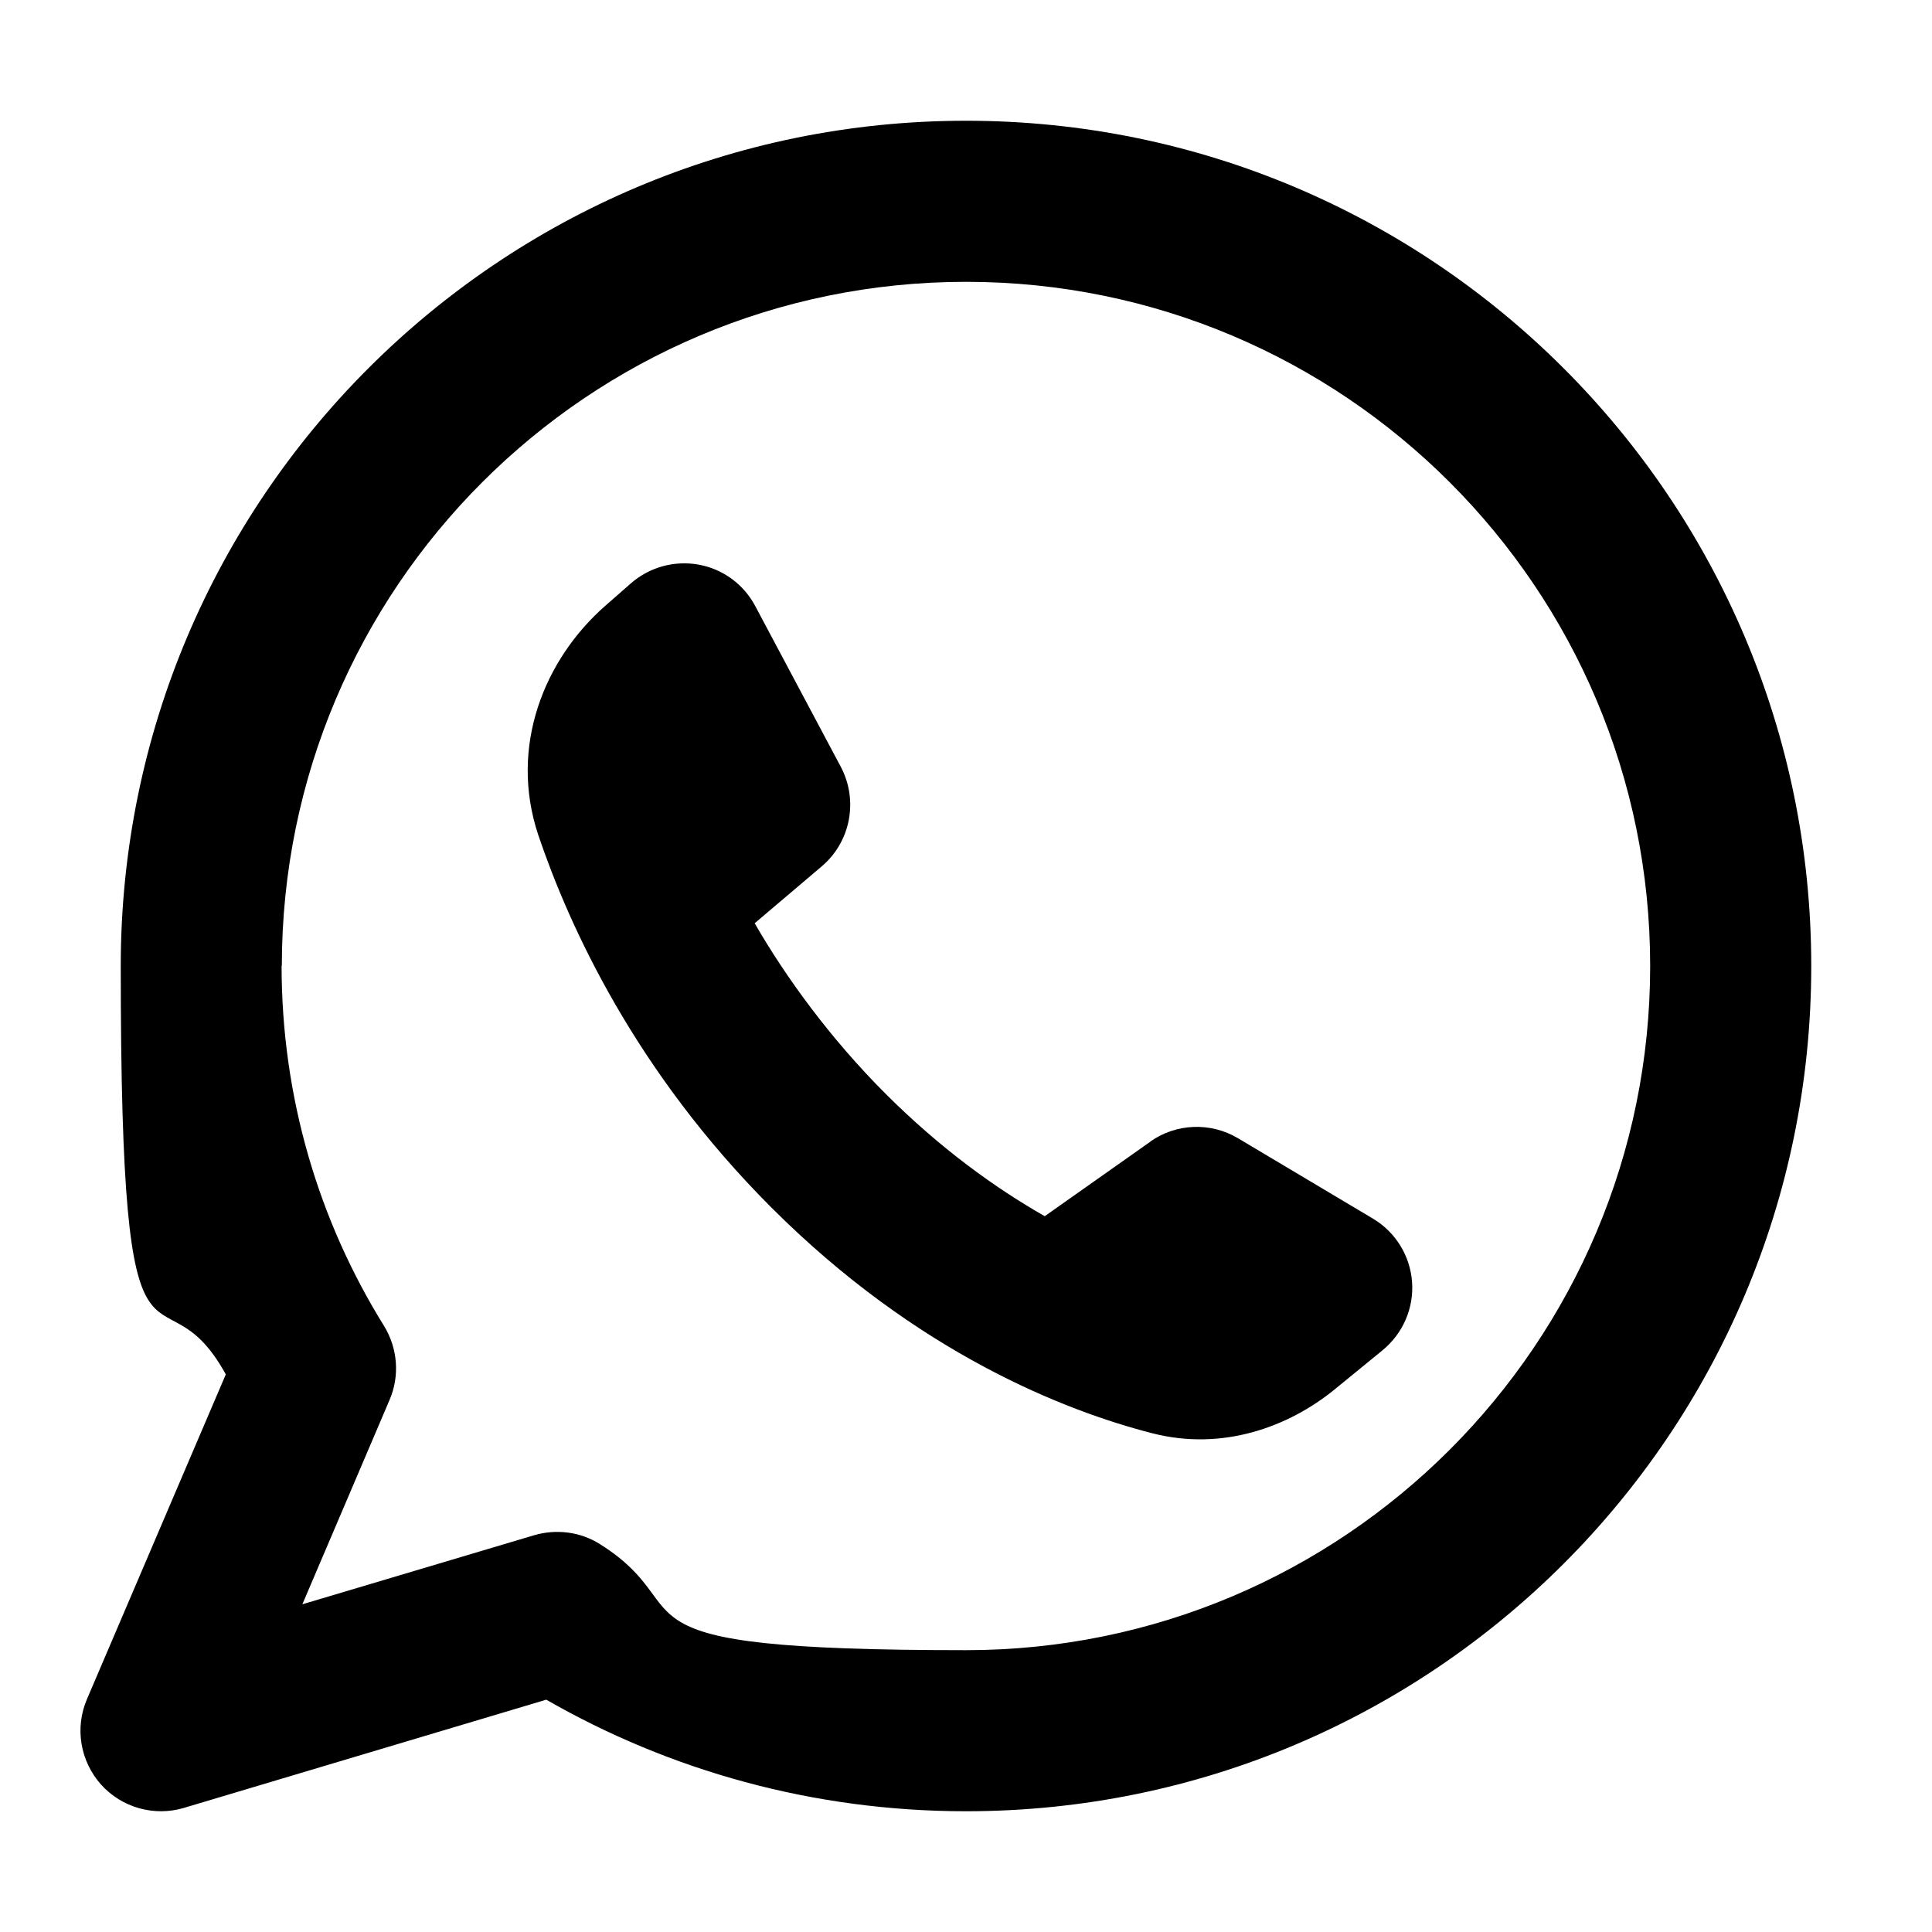
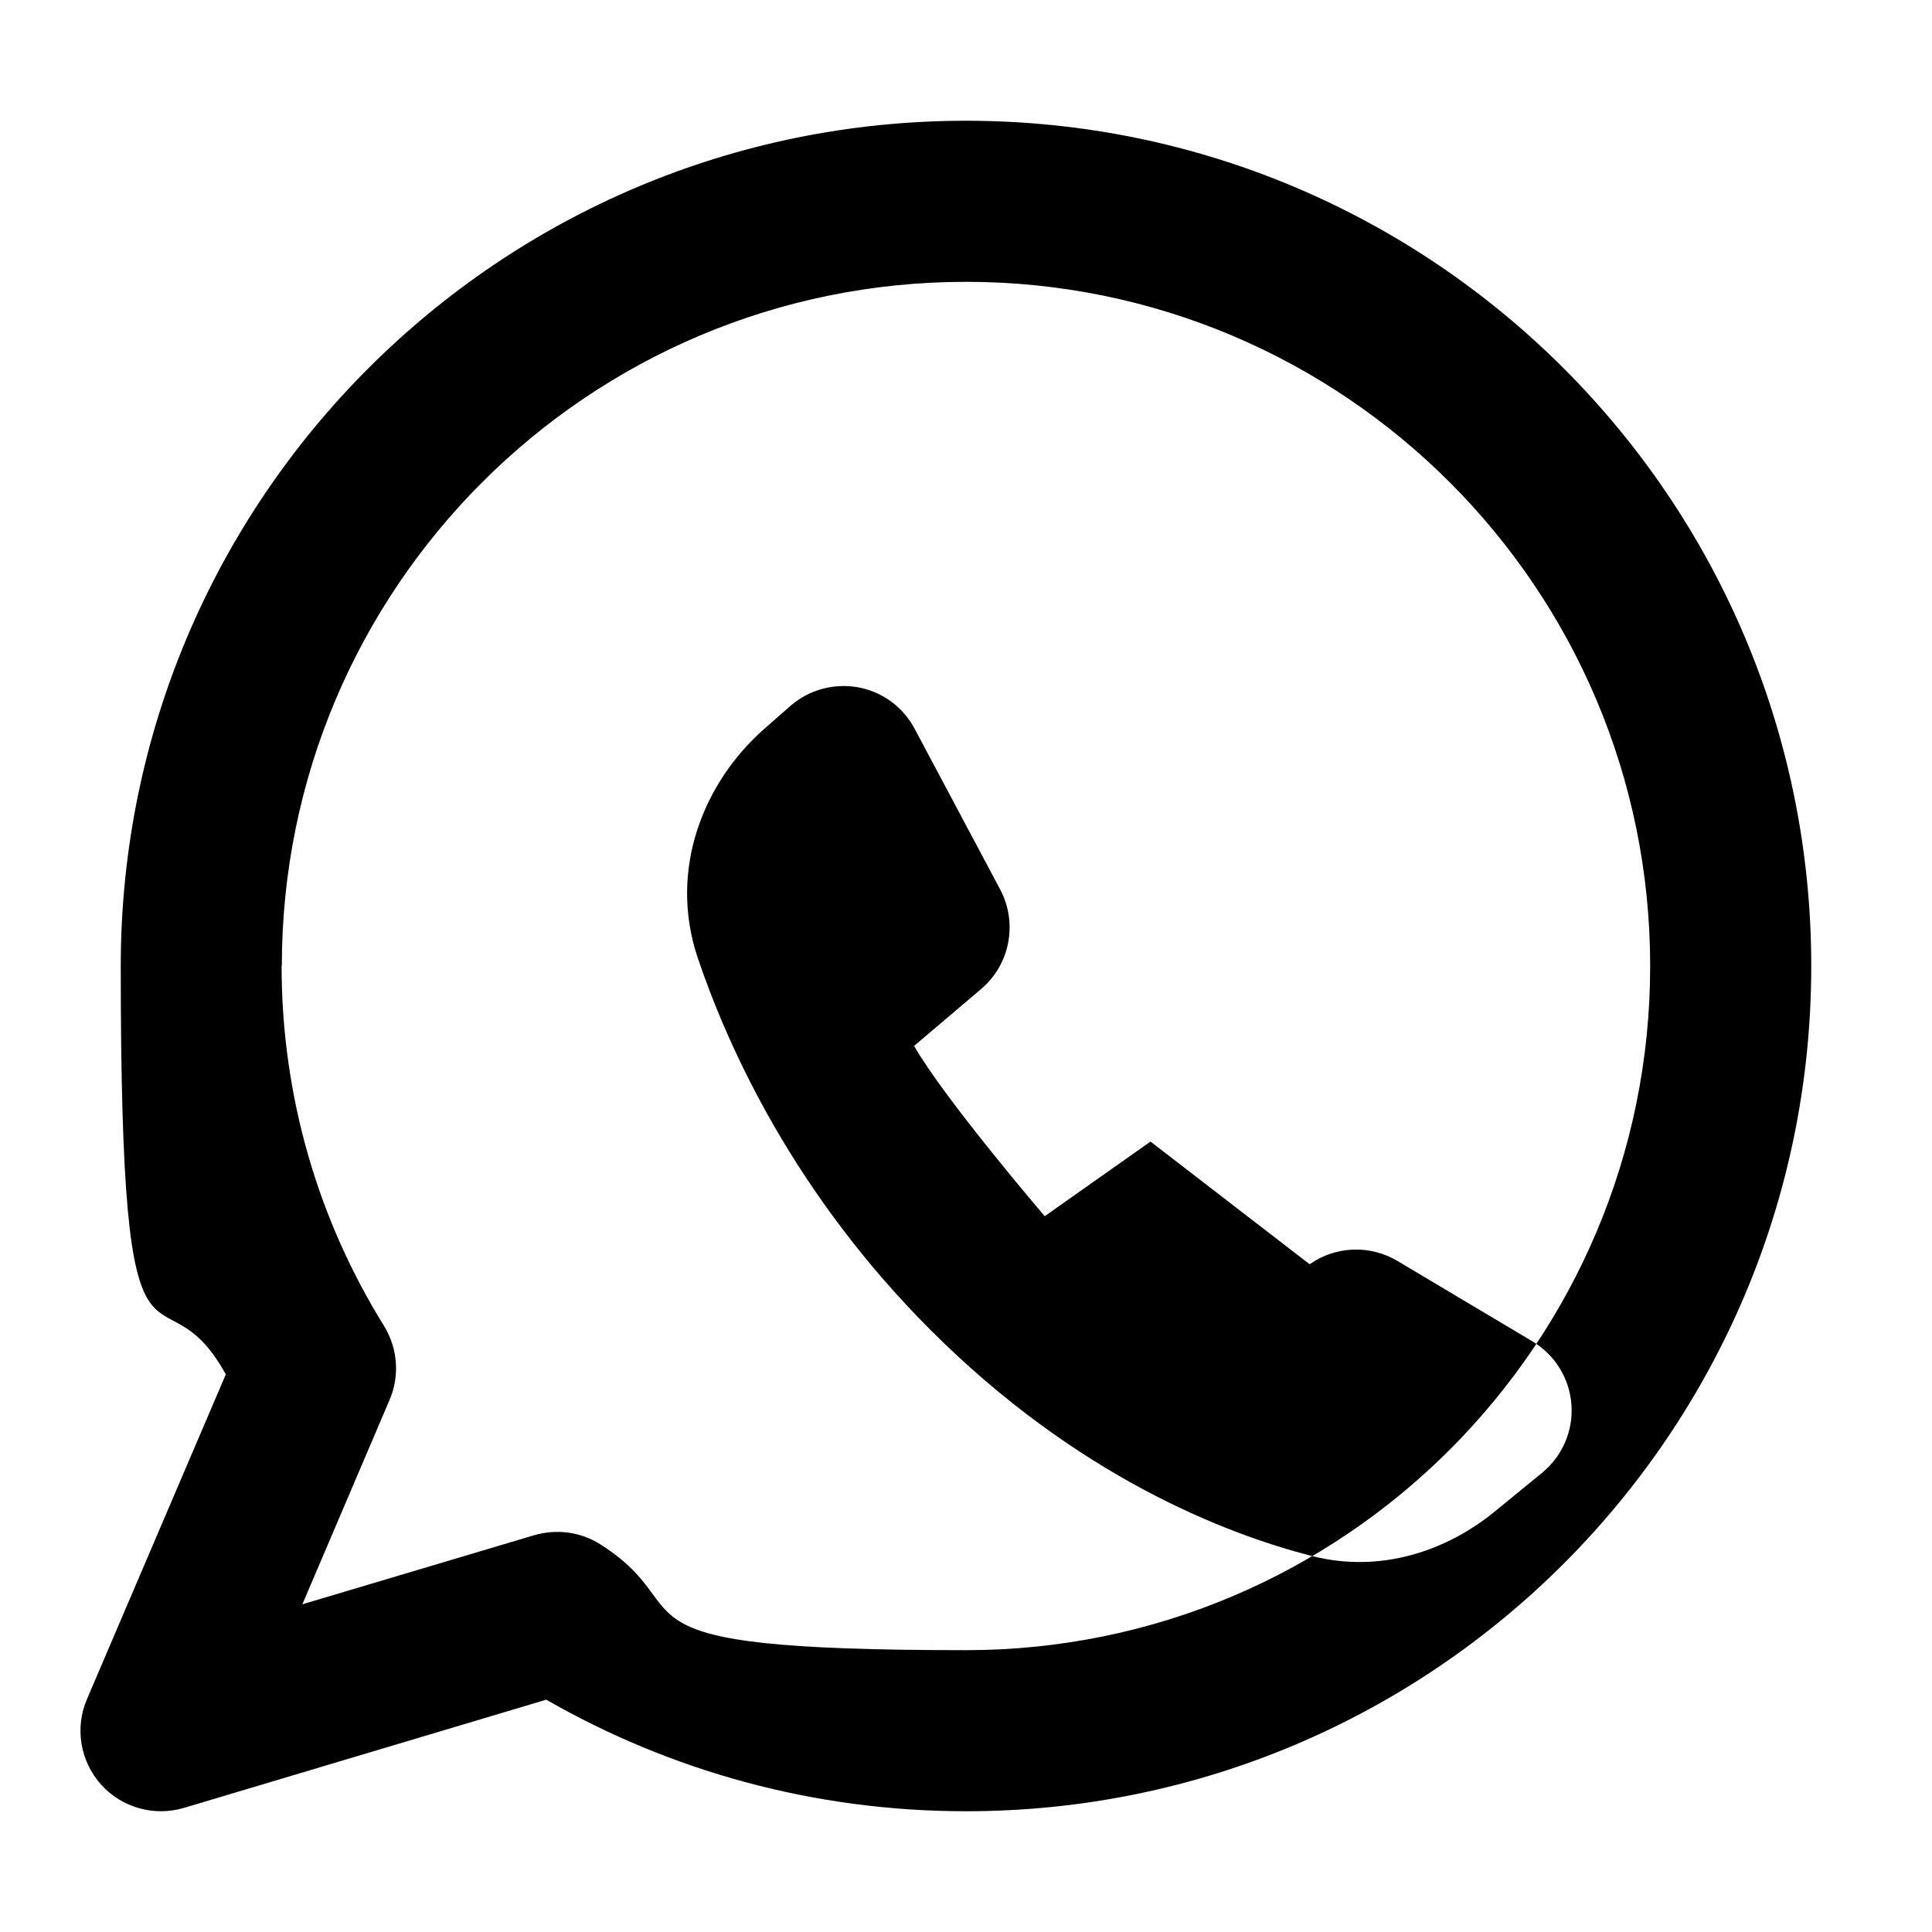
<svg xmlns="http://www.w3.org/2000/svg" id="Layer_1" version="1.1" viewBox="0 0 800 800">
  <defs>
    <style>
      .st0 {
        fill-rule: evenodd;
      }
    </style>
  </defs>
-   <path class="st0" d="M116.7,400c0-156.5,126.9-283.3,283.3-283.3s283.3,126.9,283.3,283.3-126.9,283.3-283.3,283.3-107.6-16.1-151.4-43.8c-8.1-5.2-18.1-6.5-27.4-3.8l-96,28.6,36.1-84.6c4.3-10,3.4-21.4-2.3-30.7-26.9-43.3-42.4-94.4-42.4-149.2ZM400,50c-193.3,0-350,156.7-350,350s15.8,118.9,43.5,169.1l-57.5,134.5c-5.1,11.9-2.8,25.6,5.8,35.3,8.6,9.6,22,13.4,34.4,9.7l150-44.8c51.2,29.4,110.6,46.2,173.8,46.2,193.3,0,350-156.7,350-350S593.3,50,400,50ZM476.4,472.7l-43.8,30.9c-20.5-11.7-43.2-28-66-50.8s-41.2-48.1-54.1-70.5l27.8-23.6c11.9-10.1,15.2-27.2,7.9-41.1l-35.5-66.7c-4.8-9-13.4-15.3-23.4-17.1-10-1.8-20.3,1-28,7.7l-10.5,9.2c-25.3,22.1-40.2,58.3-27.9,95.1,12.9,38.1,40.3,98,96.5,154.2,60.5,60.5,121.9,84.3,157.8,93.5,28.9,7.4,56.3-2.5,75.6-18.3l19.7-16.1c8.4-6.9,13-17.4,12.2-28.3-.8-10.8-6.8-20.6-16.2-26.2l-55.9-33.3c-11.3-6.7-25.5-6.2-36.3,1.4Z" />
+   <path class="st0" d="M116.7,400c0-156.5,126.9-283.3,283.3-283.3s283.3,126.9,283.3,283.3-126.9,283.3-283.3,283.3-107.6-16.1-151.4-43.8c-8.1-5.2-18.1-6.5-27.4-3.8l-96,28.6,36.1-84.6c4.3-10,3.4-21.4-2.3-30.7-26.9-43.3-42.4-94.4-42.4-149.2ZM400,50c-193.3,0-350,156.7-350,350s15.8,118.9,43.5,169.1l-57.5,134.5c-5.1,11.9-2.8,25.6,5.8,35.3,8.6,9.6,22,13.4,34.4,9.7l150-44.8c51.2,29.4,110.6,46.2,173.8,46.2,193.3,0,350-156.7,350-350S593.3,50,400,50ZM476.4,472.7l-43.8,30.9s-41.2-48.1-54.1-70.5l27.8-23.6c11.9-10.1,15.2-27.2,7.9-41.1l-35.5-66.7c-4.8-9-13.4-15.3-23.4-17.1-10-1.8-20.3,1-28,7.7l-10.5,9.2c-25.3,22.1-40.2,58.3-27.9,95.1,12.9,38.1,40.3,98,96.5,154.2,60.5,60.5,121.9,84.3,157.8,93.5,28.9,7.4,56.3-2.5,75.6-18.3l19.7-16.1c8.4-6.9,13-17.4,12.2-28.3-.8-10.8-6.8-20.6-16.2-26.2l-55.9-33.3c-11.3-6.7-25.5-6.2-36.3,1.4Z" />
</svg>